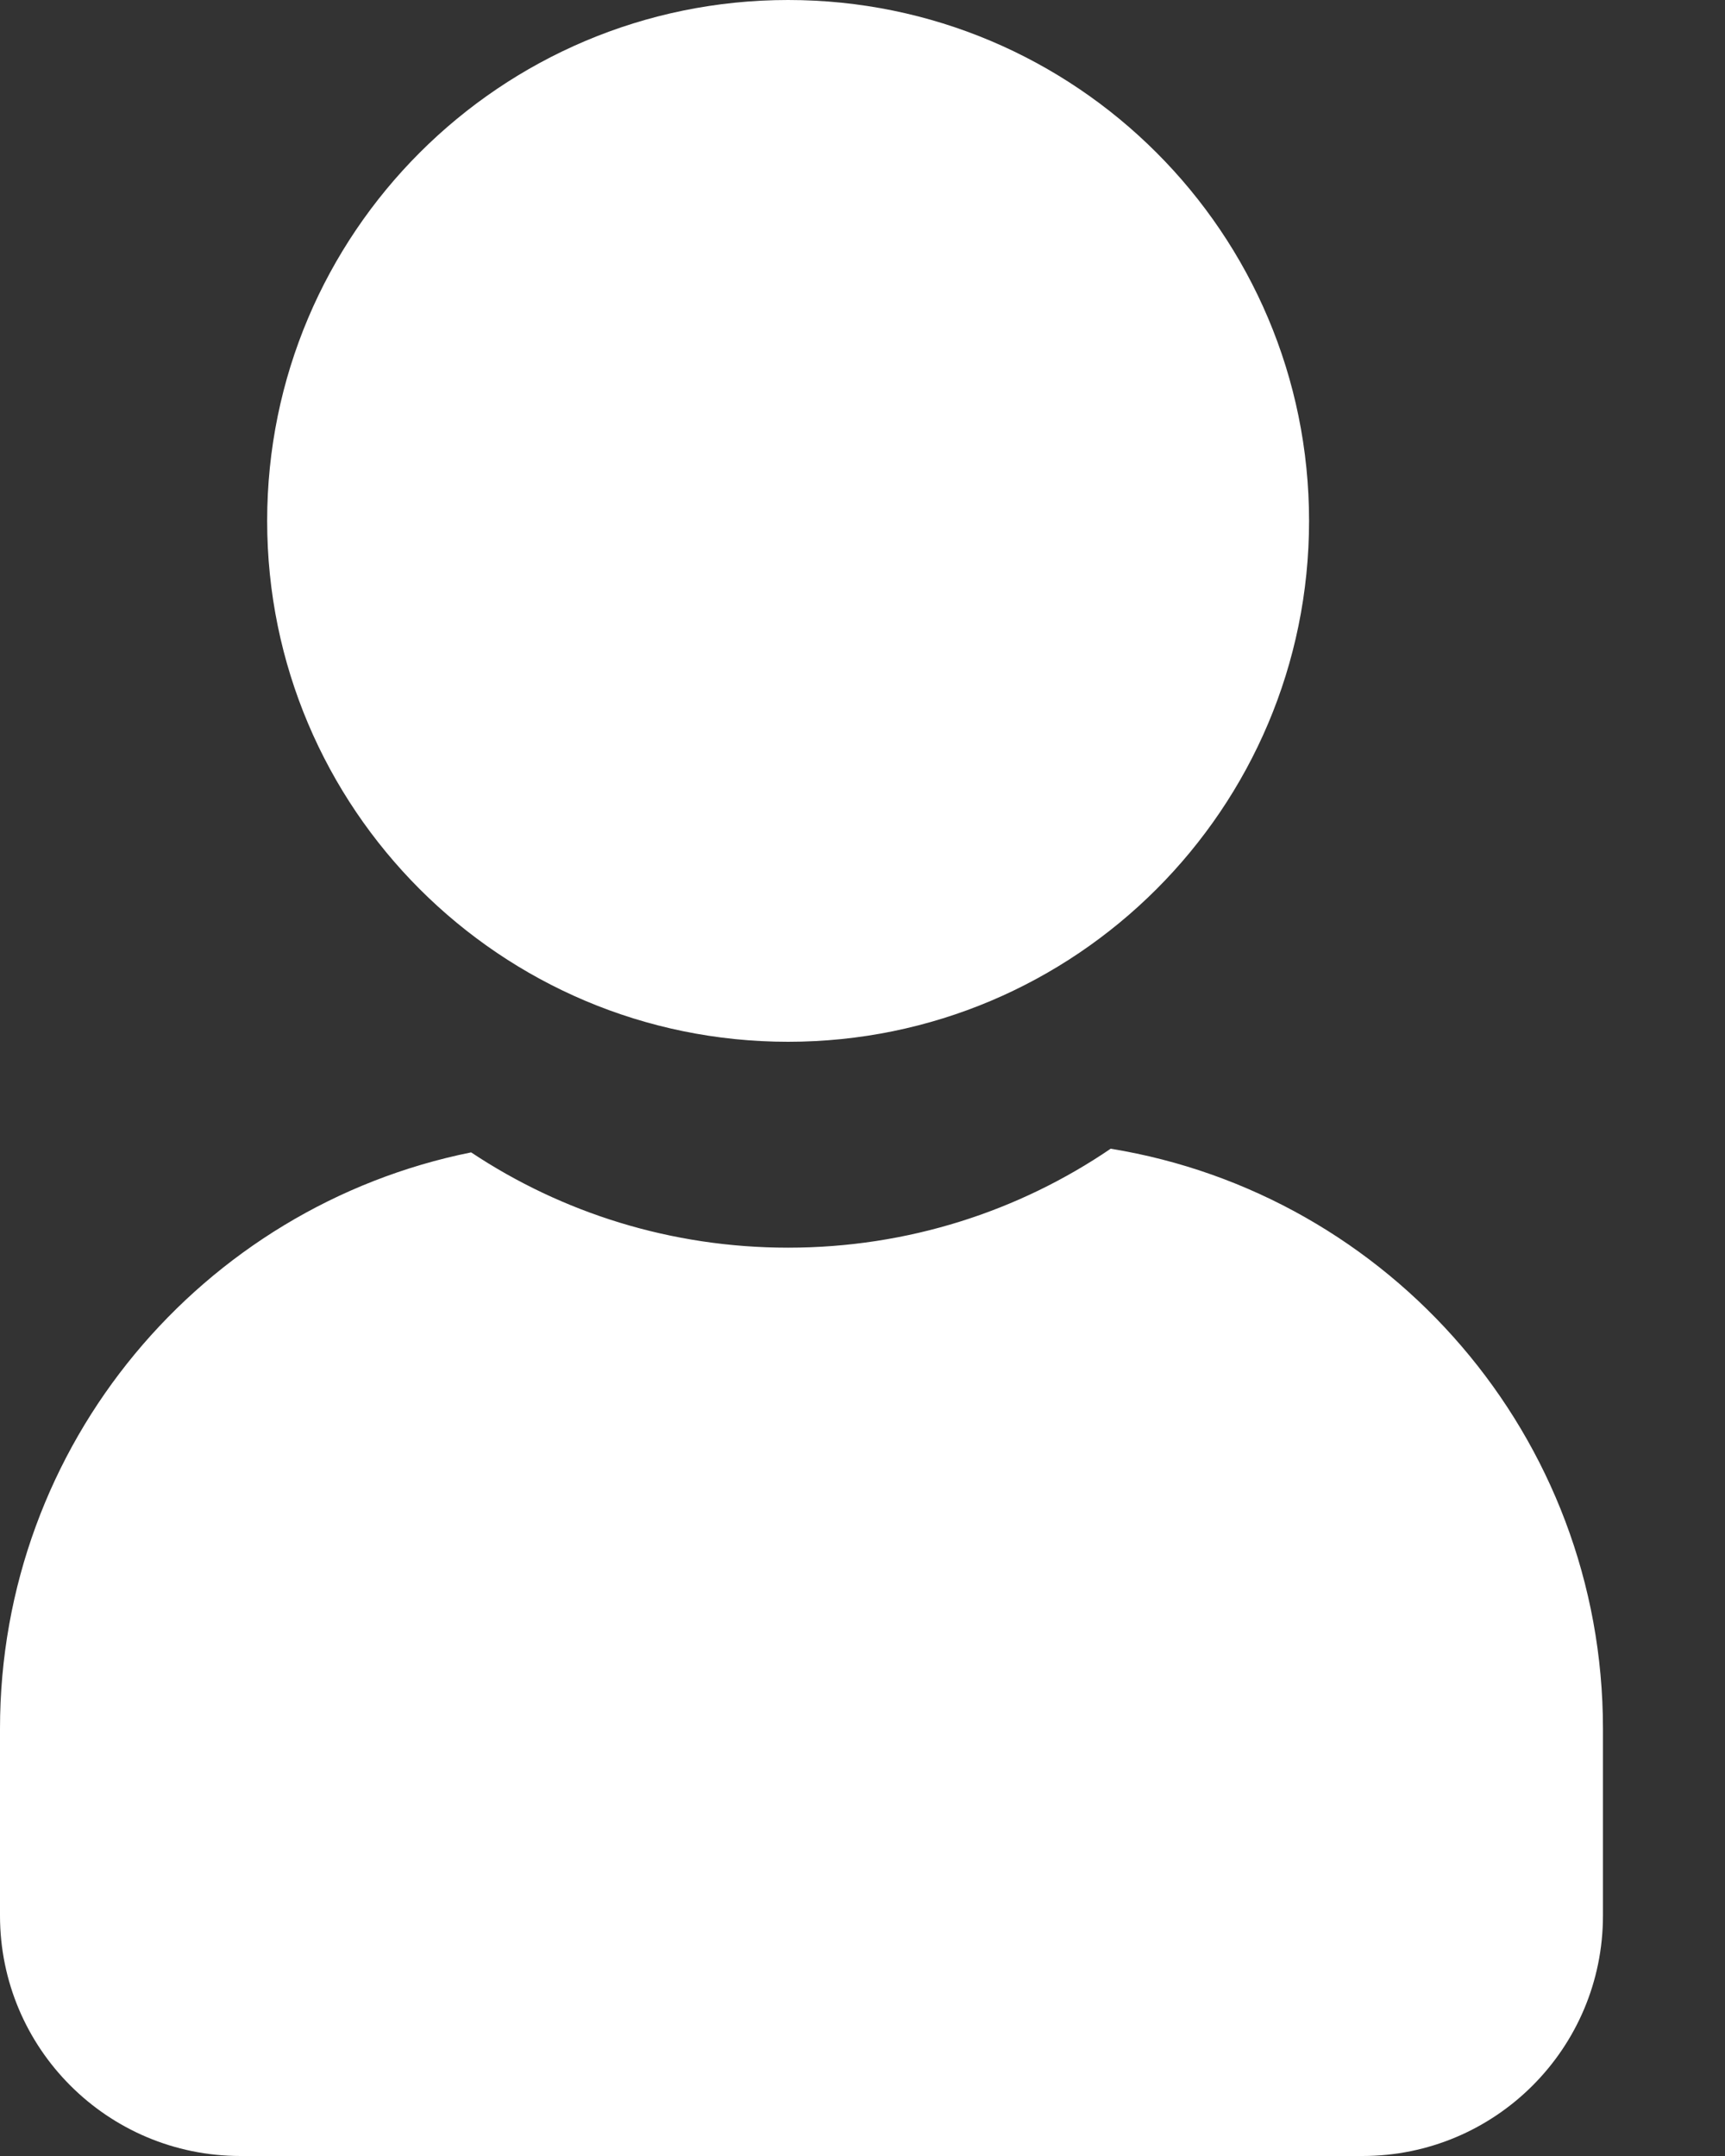
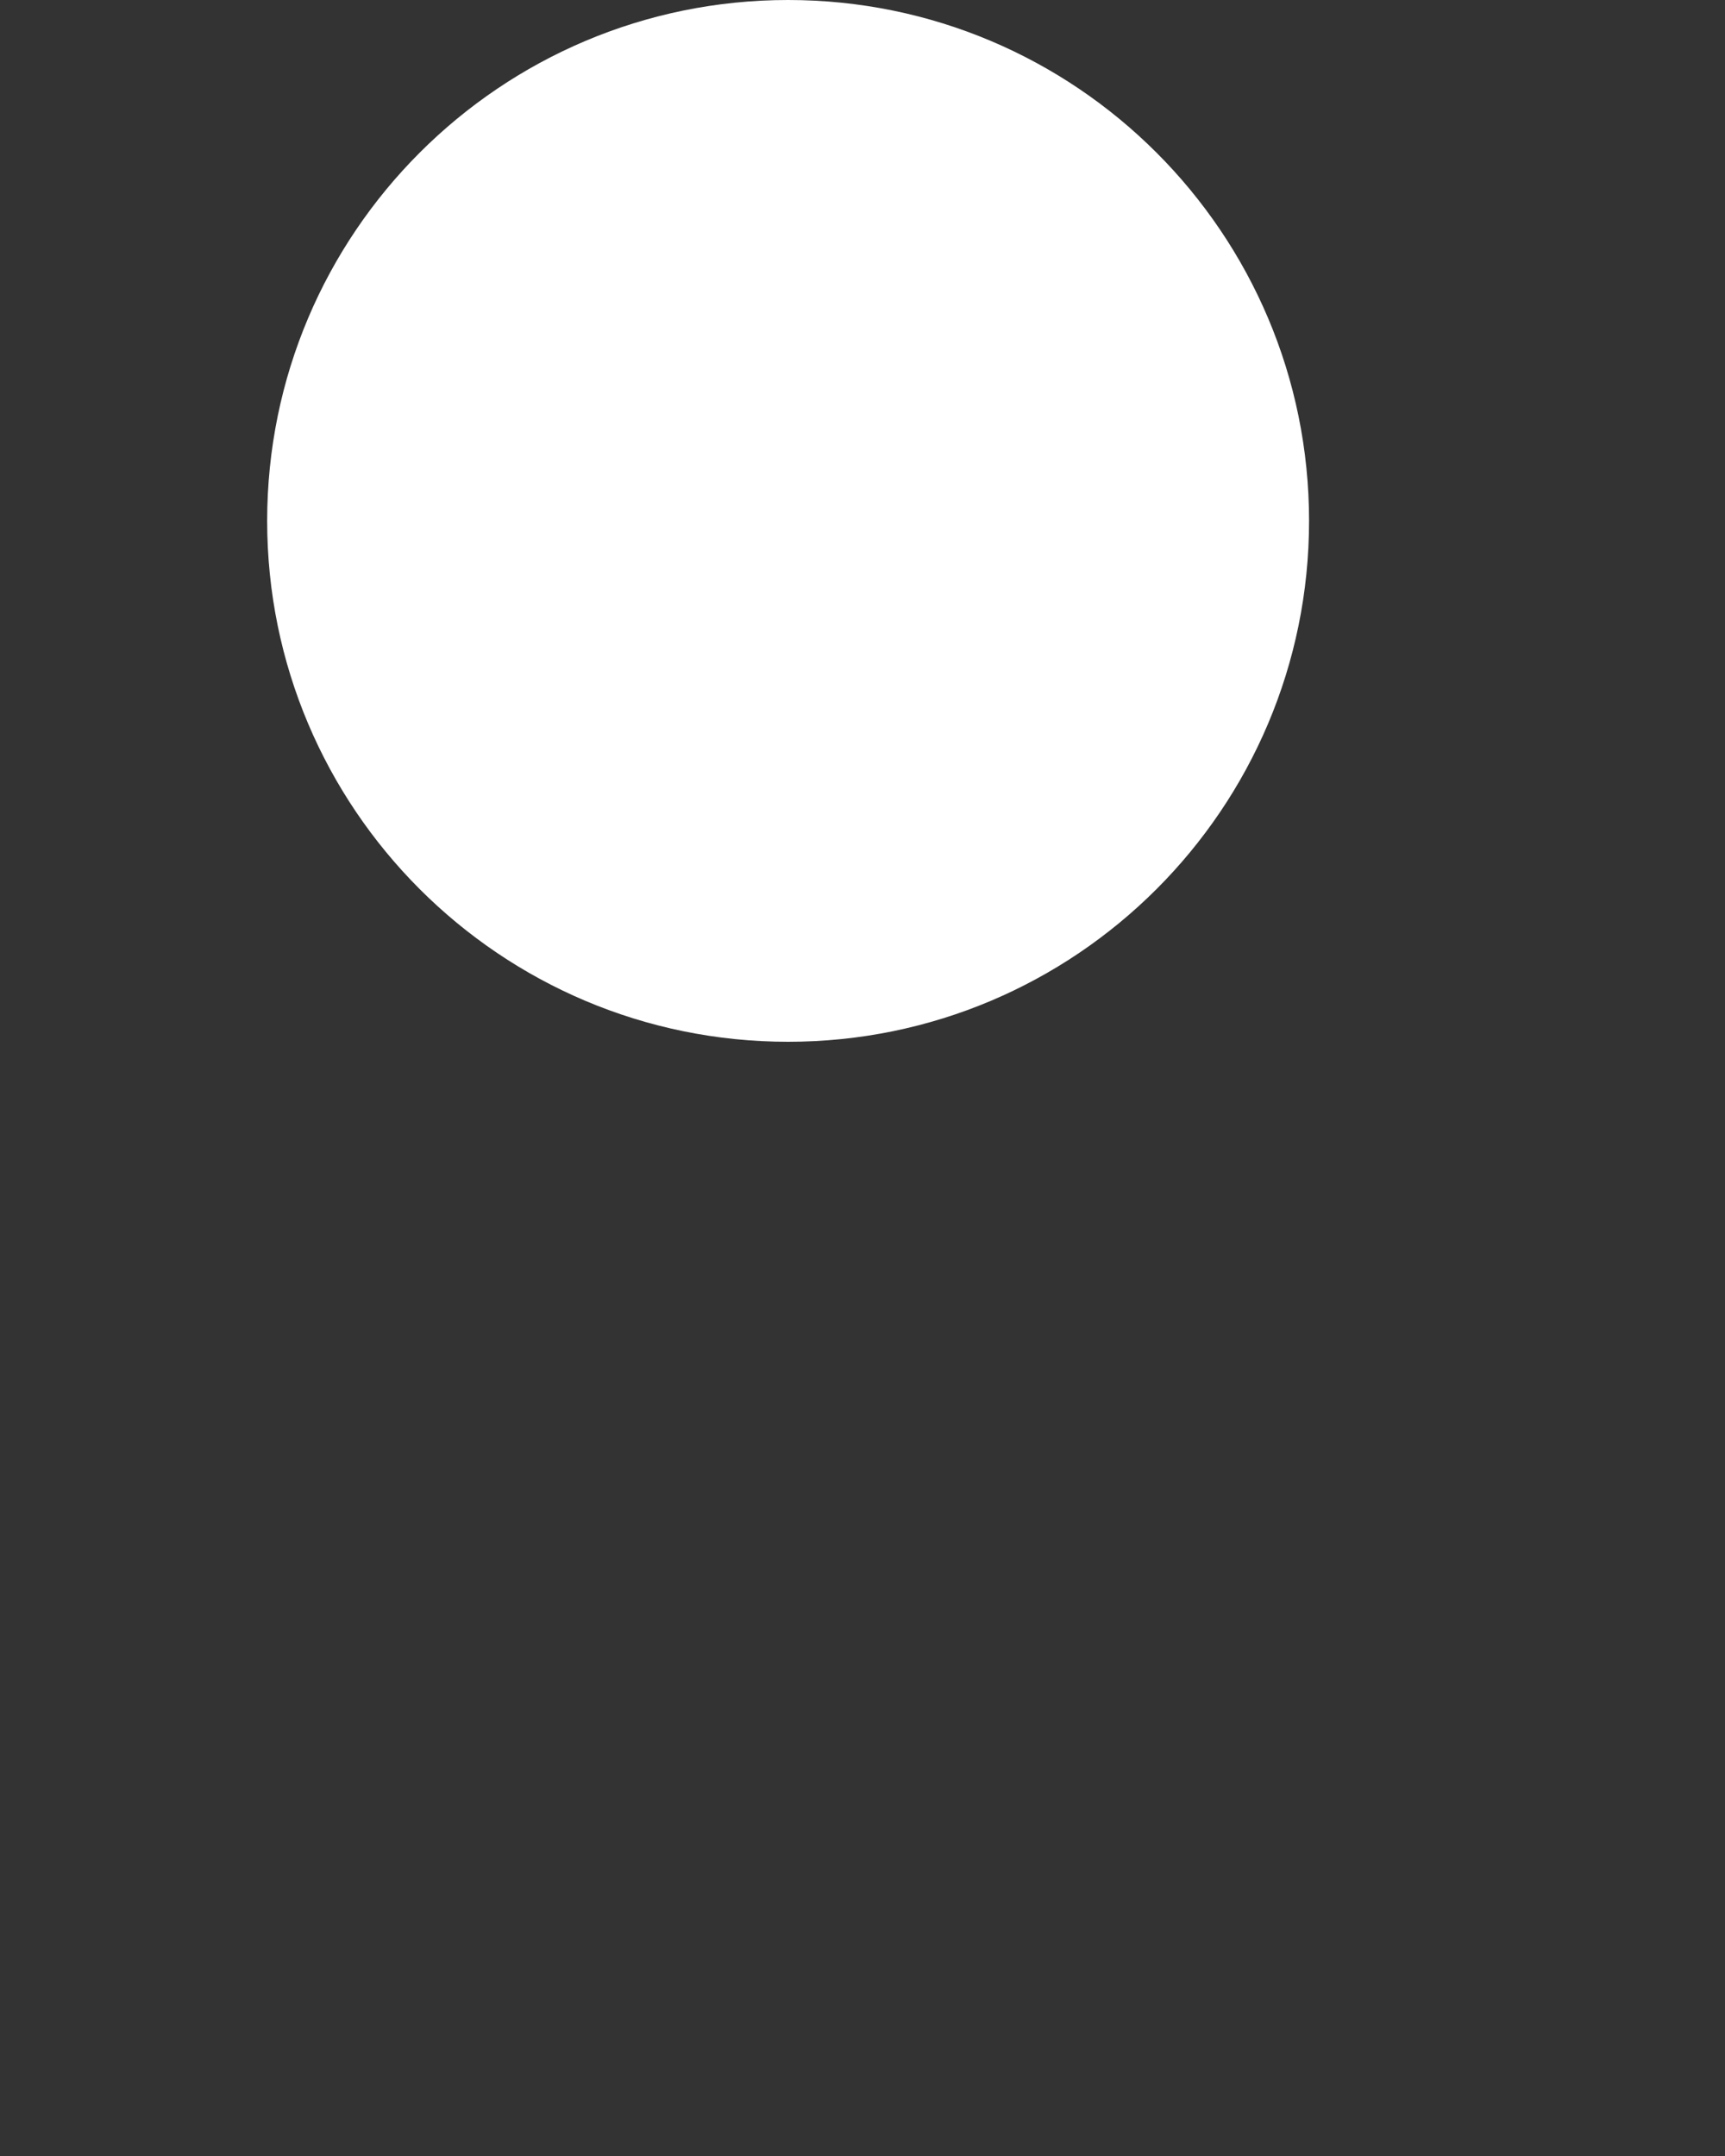
<svg xmlns="http://www.w3.org/2000/svg" width="8" height="10" viewBox="0 0 8 10" fill="none">
  <rect x="0" y="0" width="8" height="10" fill="#333333" stroke="none" />
  <path d="M6.071 2.416C6.071 3.75 4.989 4.832 3.655 4.832C2.321 4.832 1.239 3.75 1.239 2.416C1.239 1.082 2.321 0 3.655 0C4.989 0 6.071 1.082 6.071 2.416Z" fill="white" />
-   <path d="M2.185 5.345C0.939 5.596 0 6.697 0 8.018V8.885C0 9.501 0.499 10 1.115 10H6.319C6.935 10 7.434 9.501 7.434 8.885V8.018C7.434 6.663 6.446 5.539 5.151 5.328C4.725 5.618 4.21 5.787 3.655 5.787C3.112 5.787 2.606 5.625 2.185 5.345Z" fill="white" />
</svg>